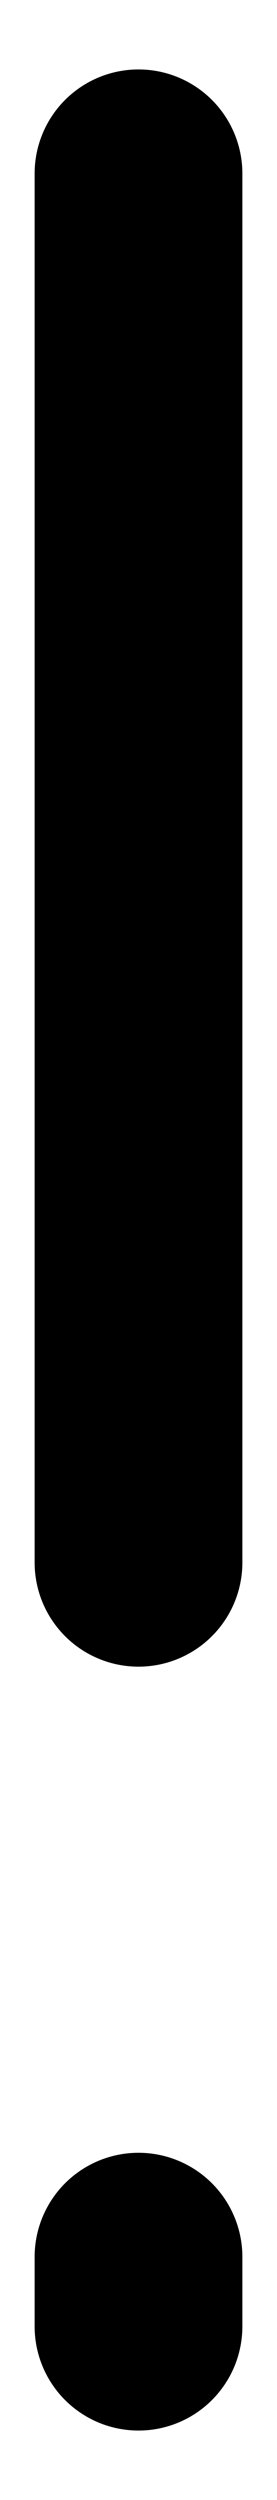
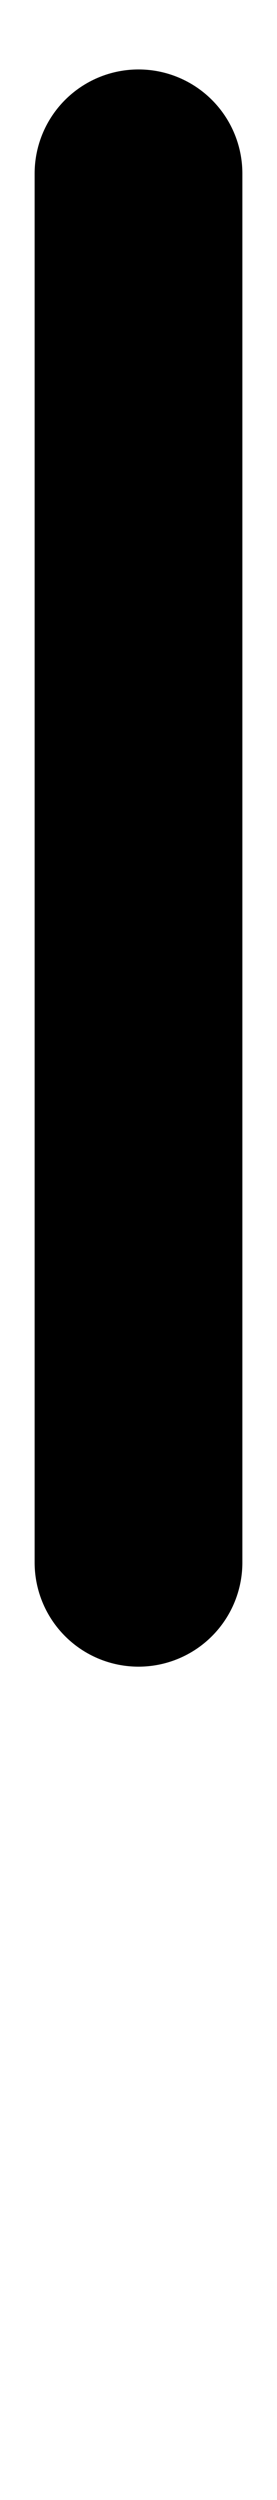
<svg xmlns="http://www.w3.org/2000/svg" width="2" height="18" viewBox="0 0 2 18" fill="none">
-   <path d="M1 16.25C1 16.25 1 16.506 1 16.75" stroke="black" stroke-width="1.5" stroke-linecap="round" stroke-linejoin="round" />
  <path d="M1 1.25C1 1.25 1 6.367 1 11.25" stroke="black" stroke-width="1.5" stroke-linecap="round" stroke-linejoin="round" />
</svg>